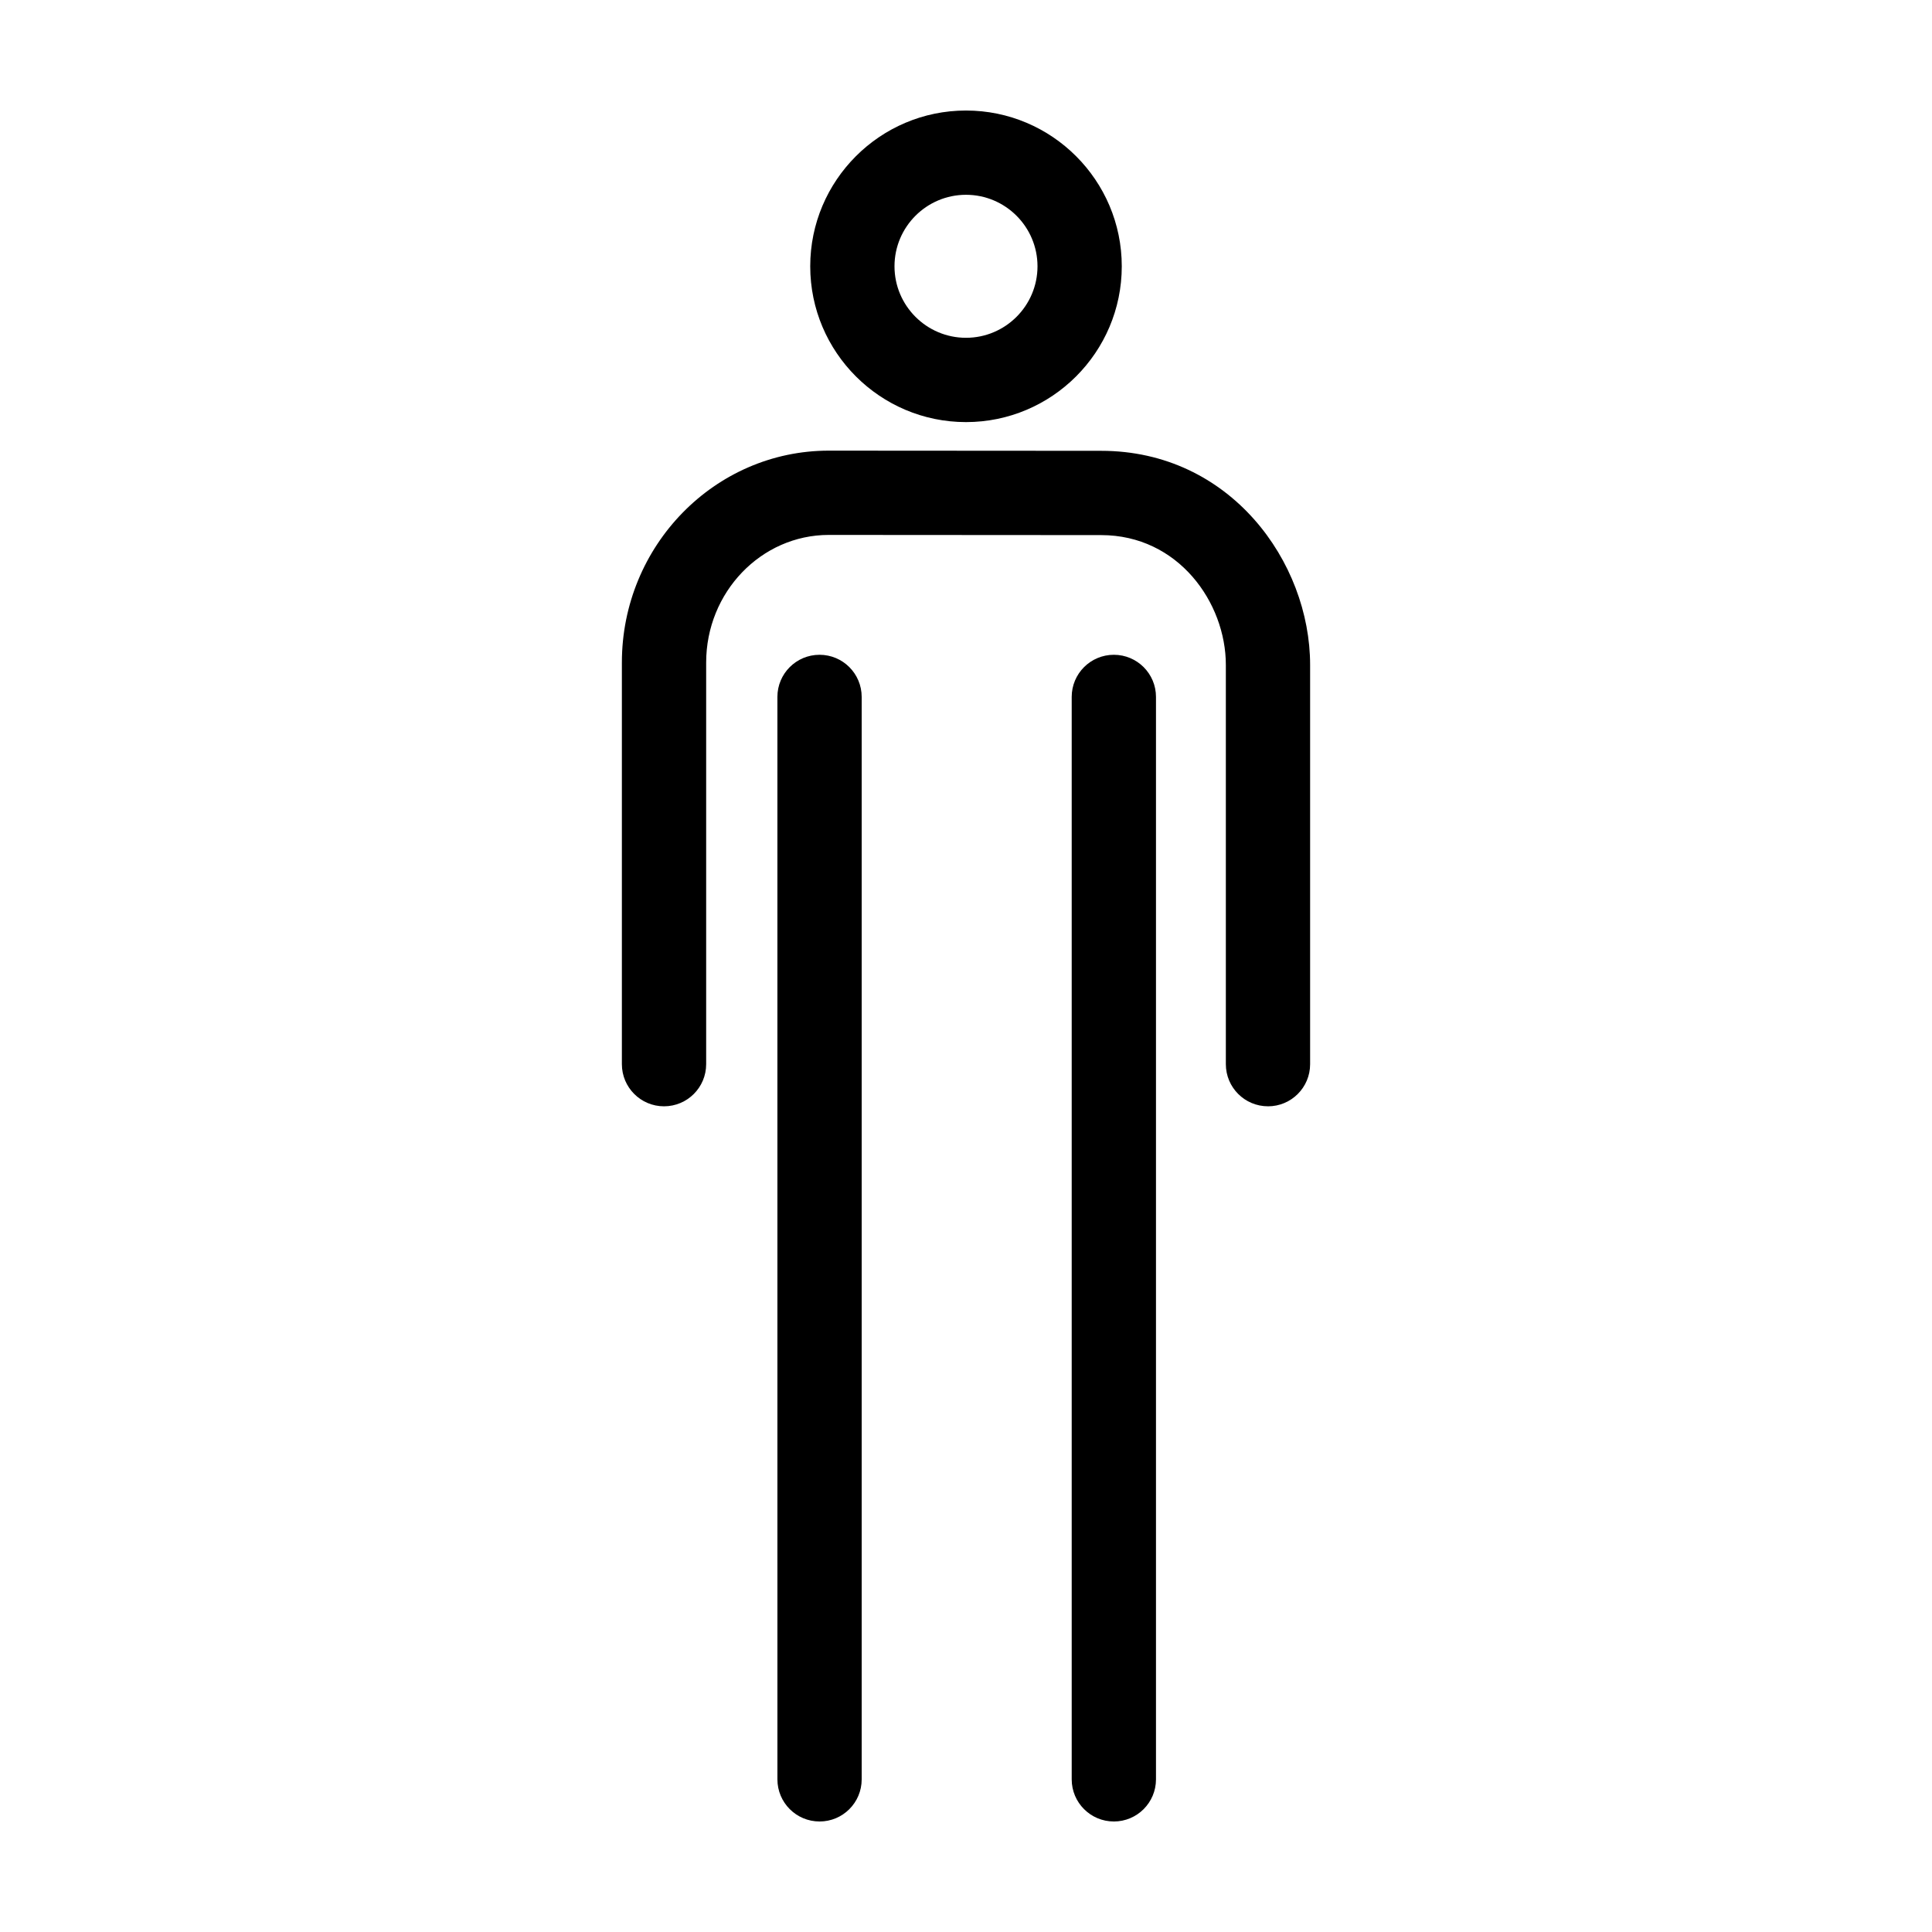
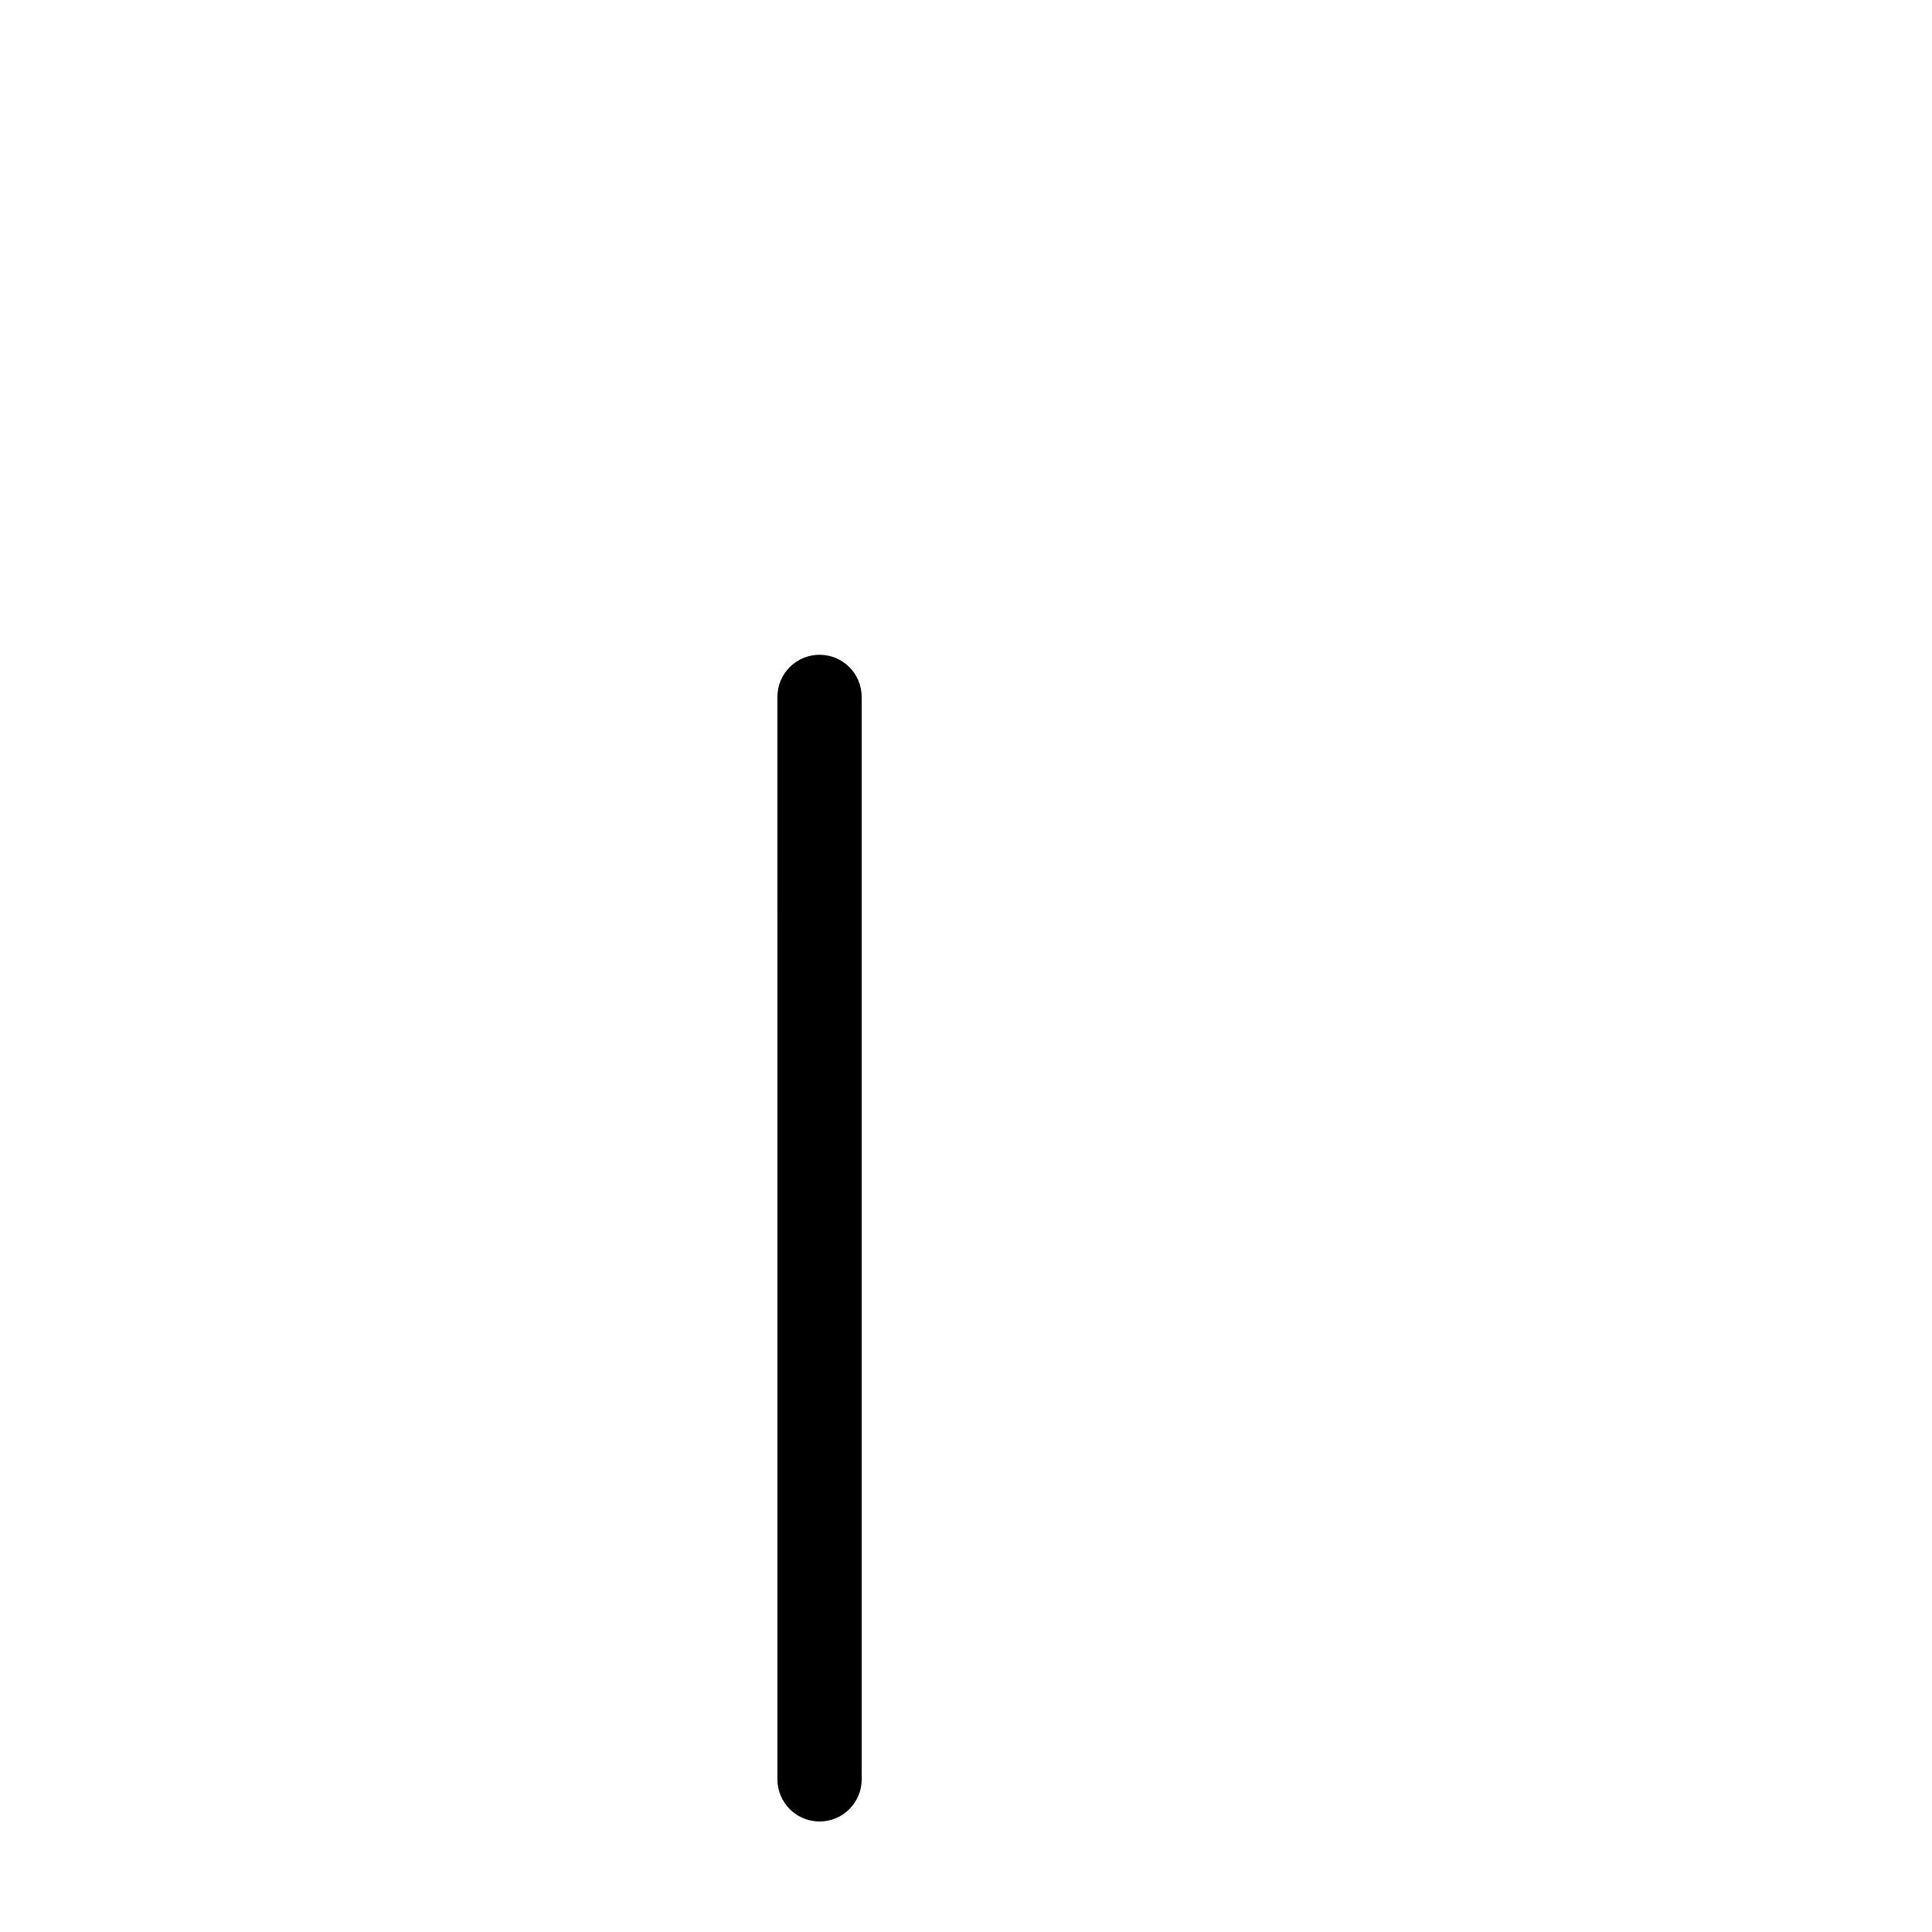
<svg xmlns="http://www.w3.org/2000/svg" fill="#000000" width="800px" height="800px" version="1.1" viewBox="144 144 512 512">
  <g>
-     <path d="m480.03 437.18c-6.168 0-11.168-4.996-11.168-11.168v-105.79c0-16.551-12.629-34.414-33.035-34.414l-72.195-0.047c-17.91 0-32.492 15.176-32.492 33.824v106.43c0 6.168-4.996 11.168-11.168 11.168-6.168 0-11.168-4.996-11.168-11.168v-106.43c0-30.965 24.602-56.16 54.836-56.16l72.191 0.047c34.195 0 55.363 29.457 55.363 56.75v105.8c0 6.168-4.996 11.164-11.164 11.164z" />
-     <path d="m439.18 626.71c-6.168 0-11.168-4.996-11.168-11.168v-286.85c0-6.168 4.996-11.168 11.168-11.168 6.172 0 11.168 4.996 11.168 11.168v286.86c-0.004 6.164-5 11.16-11.168 11.16z" />
    <path d="m361.19 626.71c-6.168 0-11.168-4.996-11.168-11.168l-0.004-286.85c0-6.168 4.996-11.168 11.168-11.168 6.168 0 11.168 4.996 11.168 11.168v286.86c0.004 6.164-4.992 11.16-11.164 11.16z" />
-     <path d="m400 255.86c-22.762 0-41.281-18.52-41.281-41.281-0.004-22.77 18.52-41.289 41.281-41.289s41.281 18.52 41.281 41.281c0 22.766-18.52 41.289-41.281 41.289zm0-60.238c-10.449 0-18.949 8.5-18.949 18.949 0 10.449 8.5 18.949 18.949 18.949s18.949-8.5 18.949-18.949c-0.004-10.449-8.5-18.949-18.949-18.949z" />
  </g>
</svg>